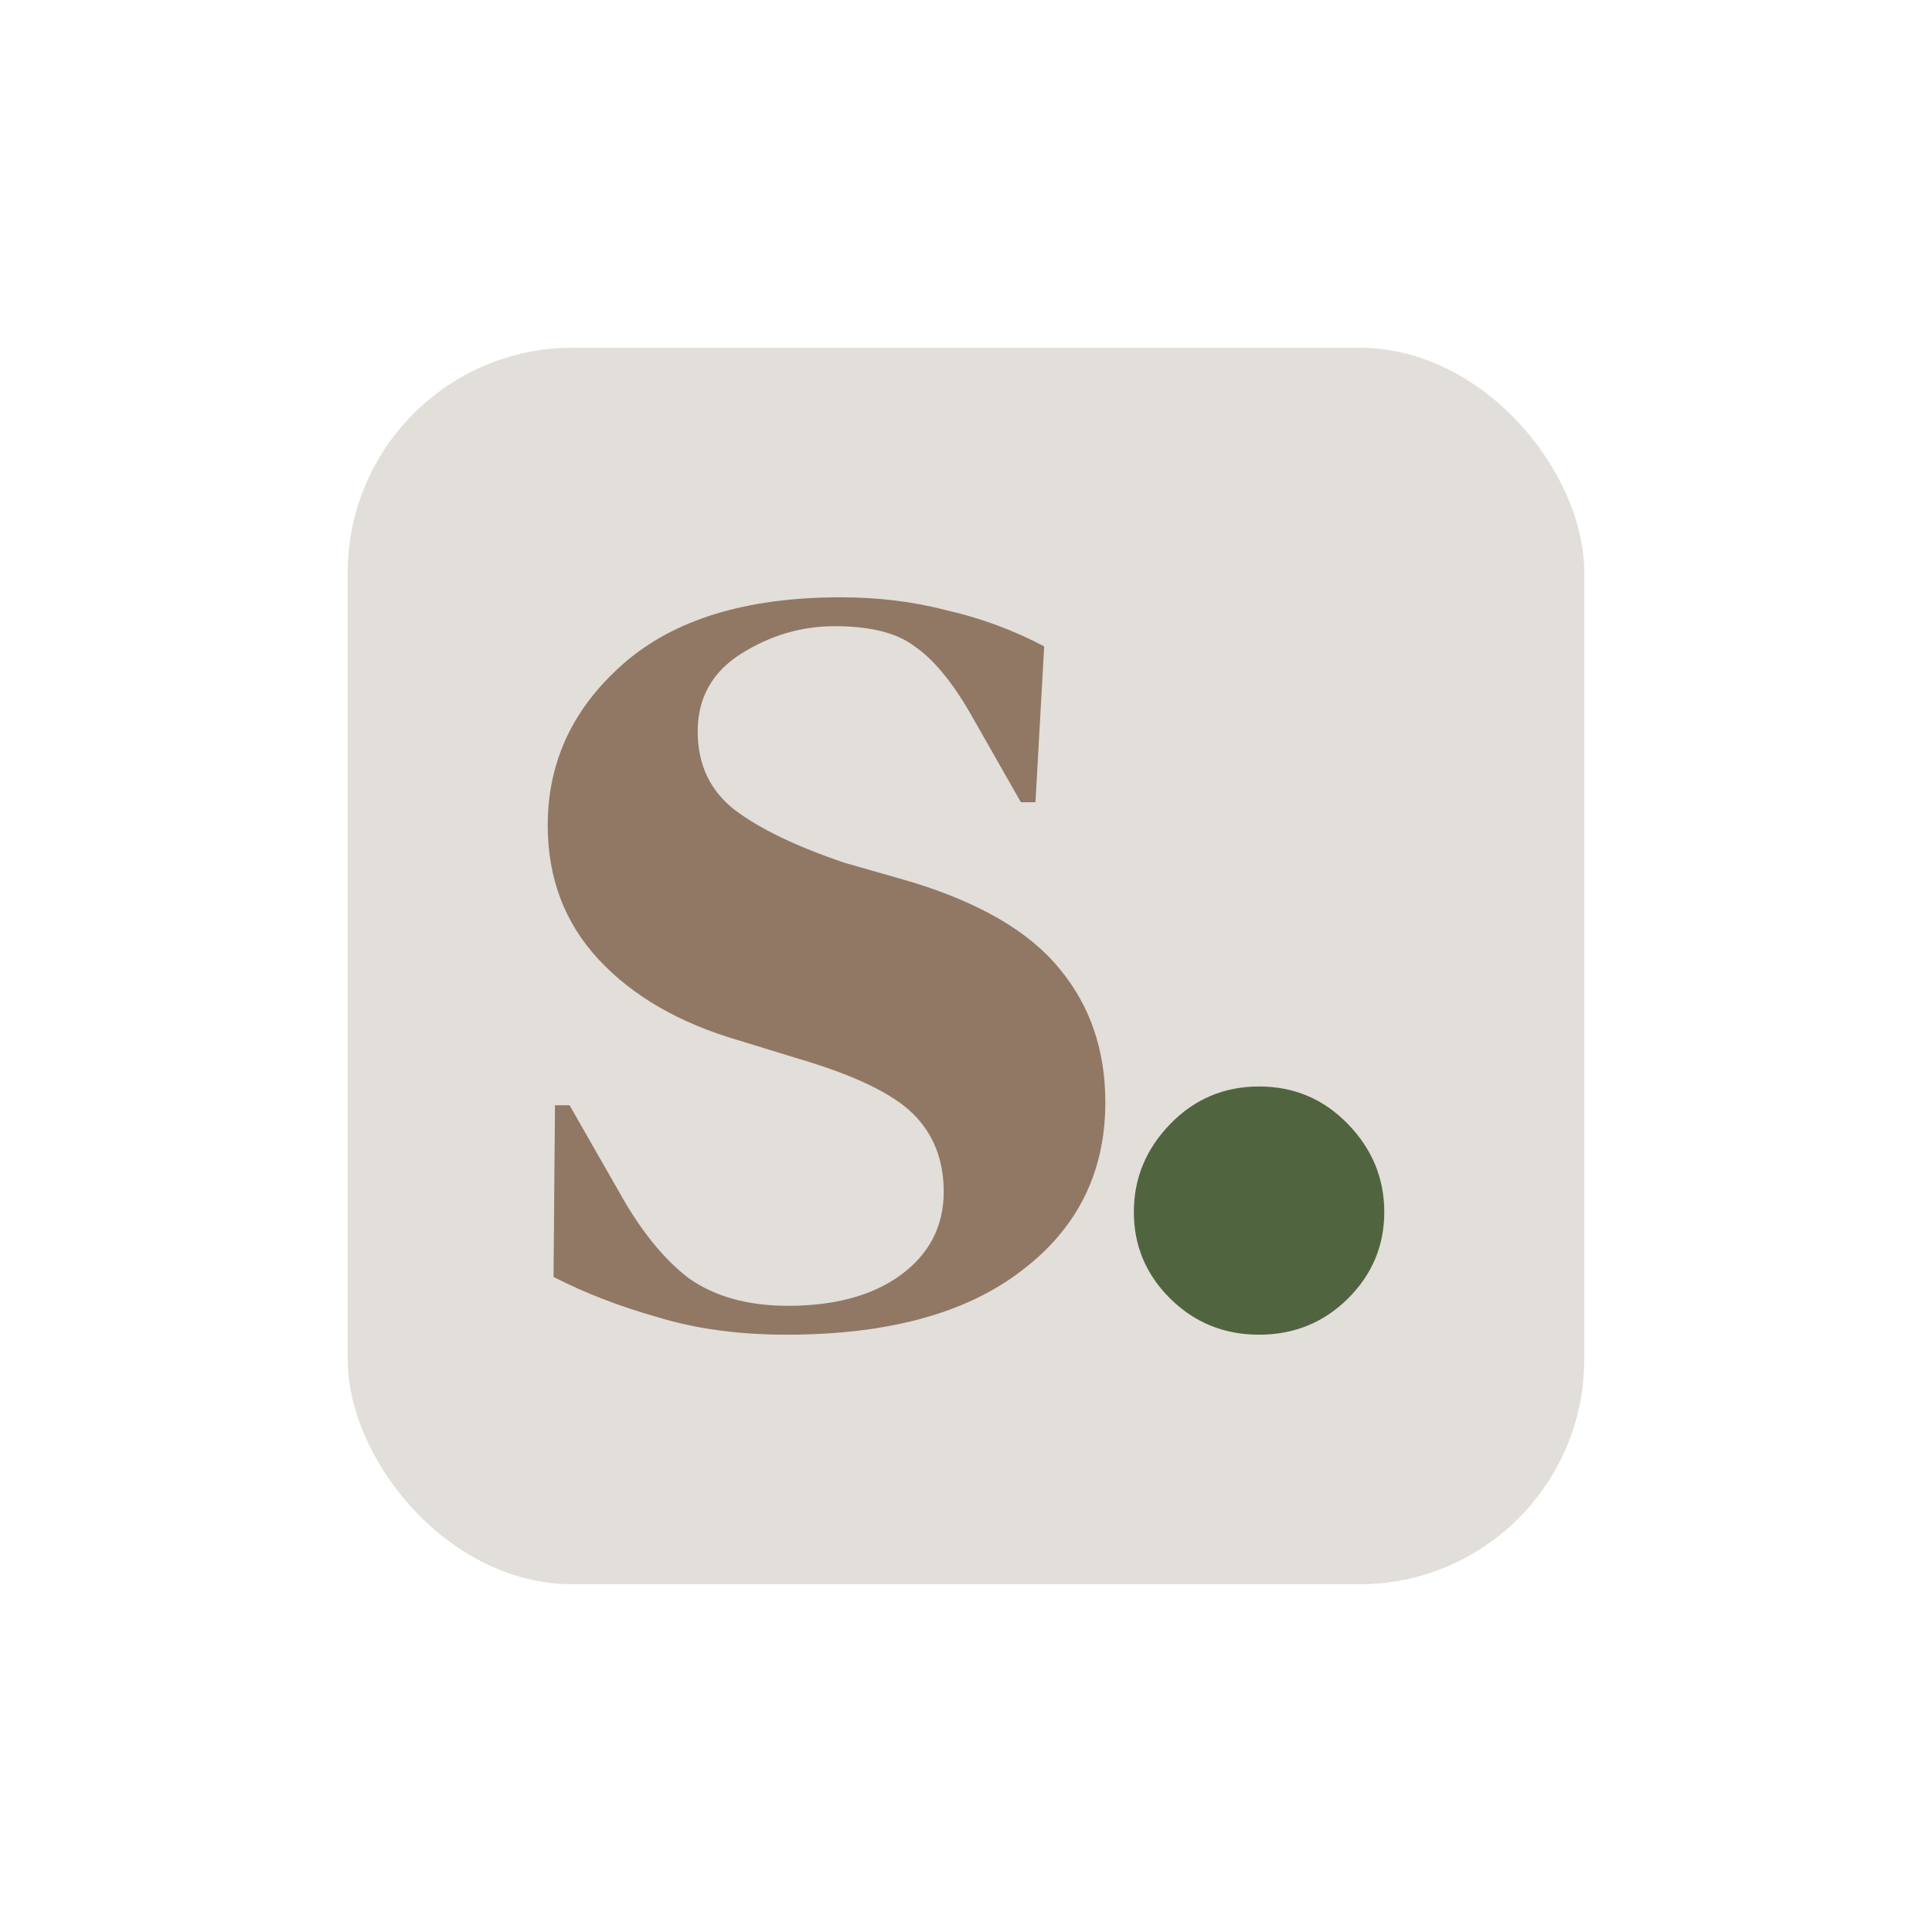
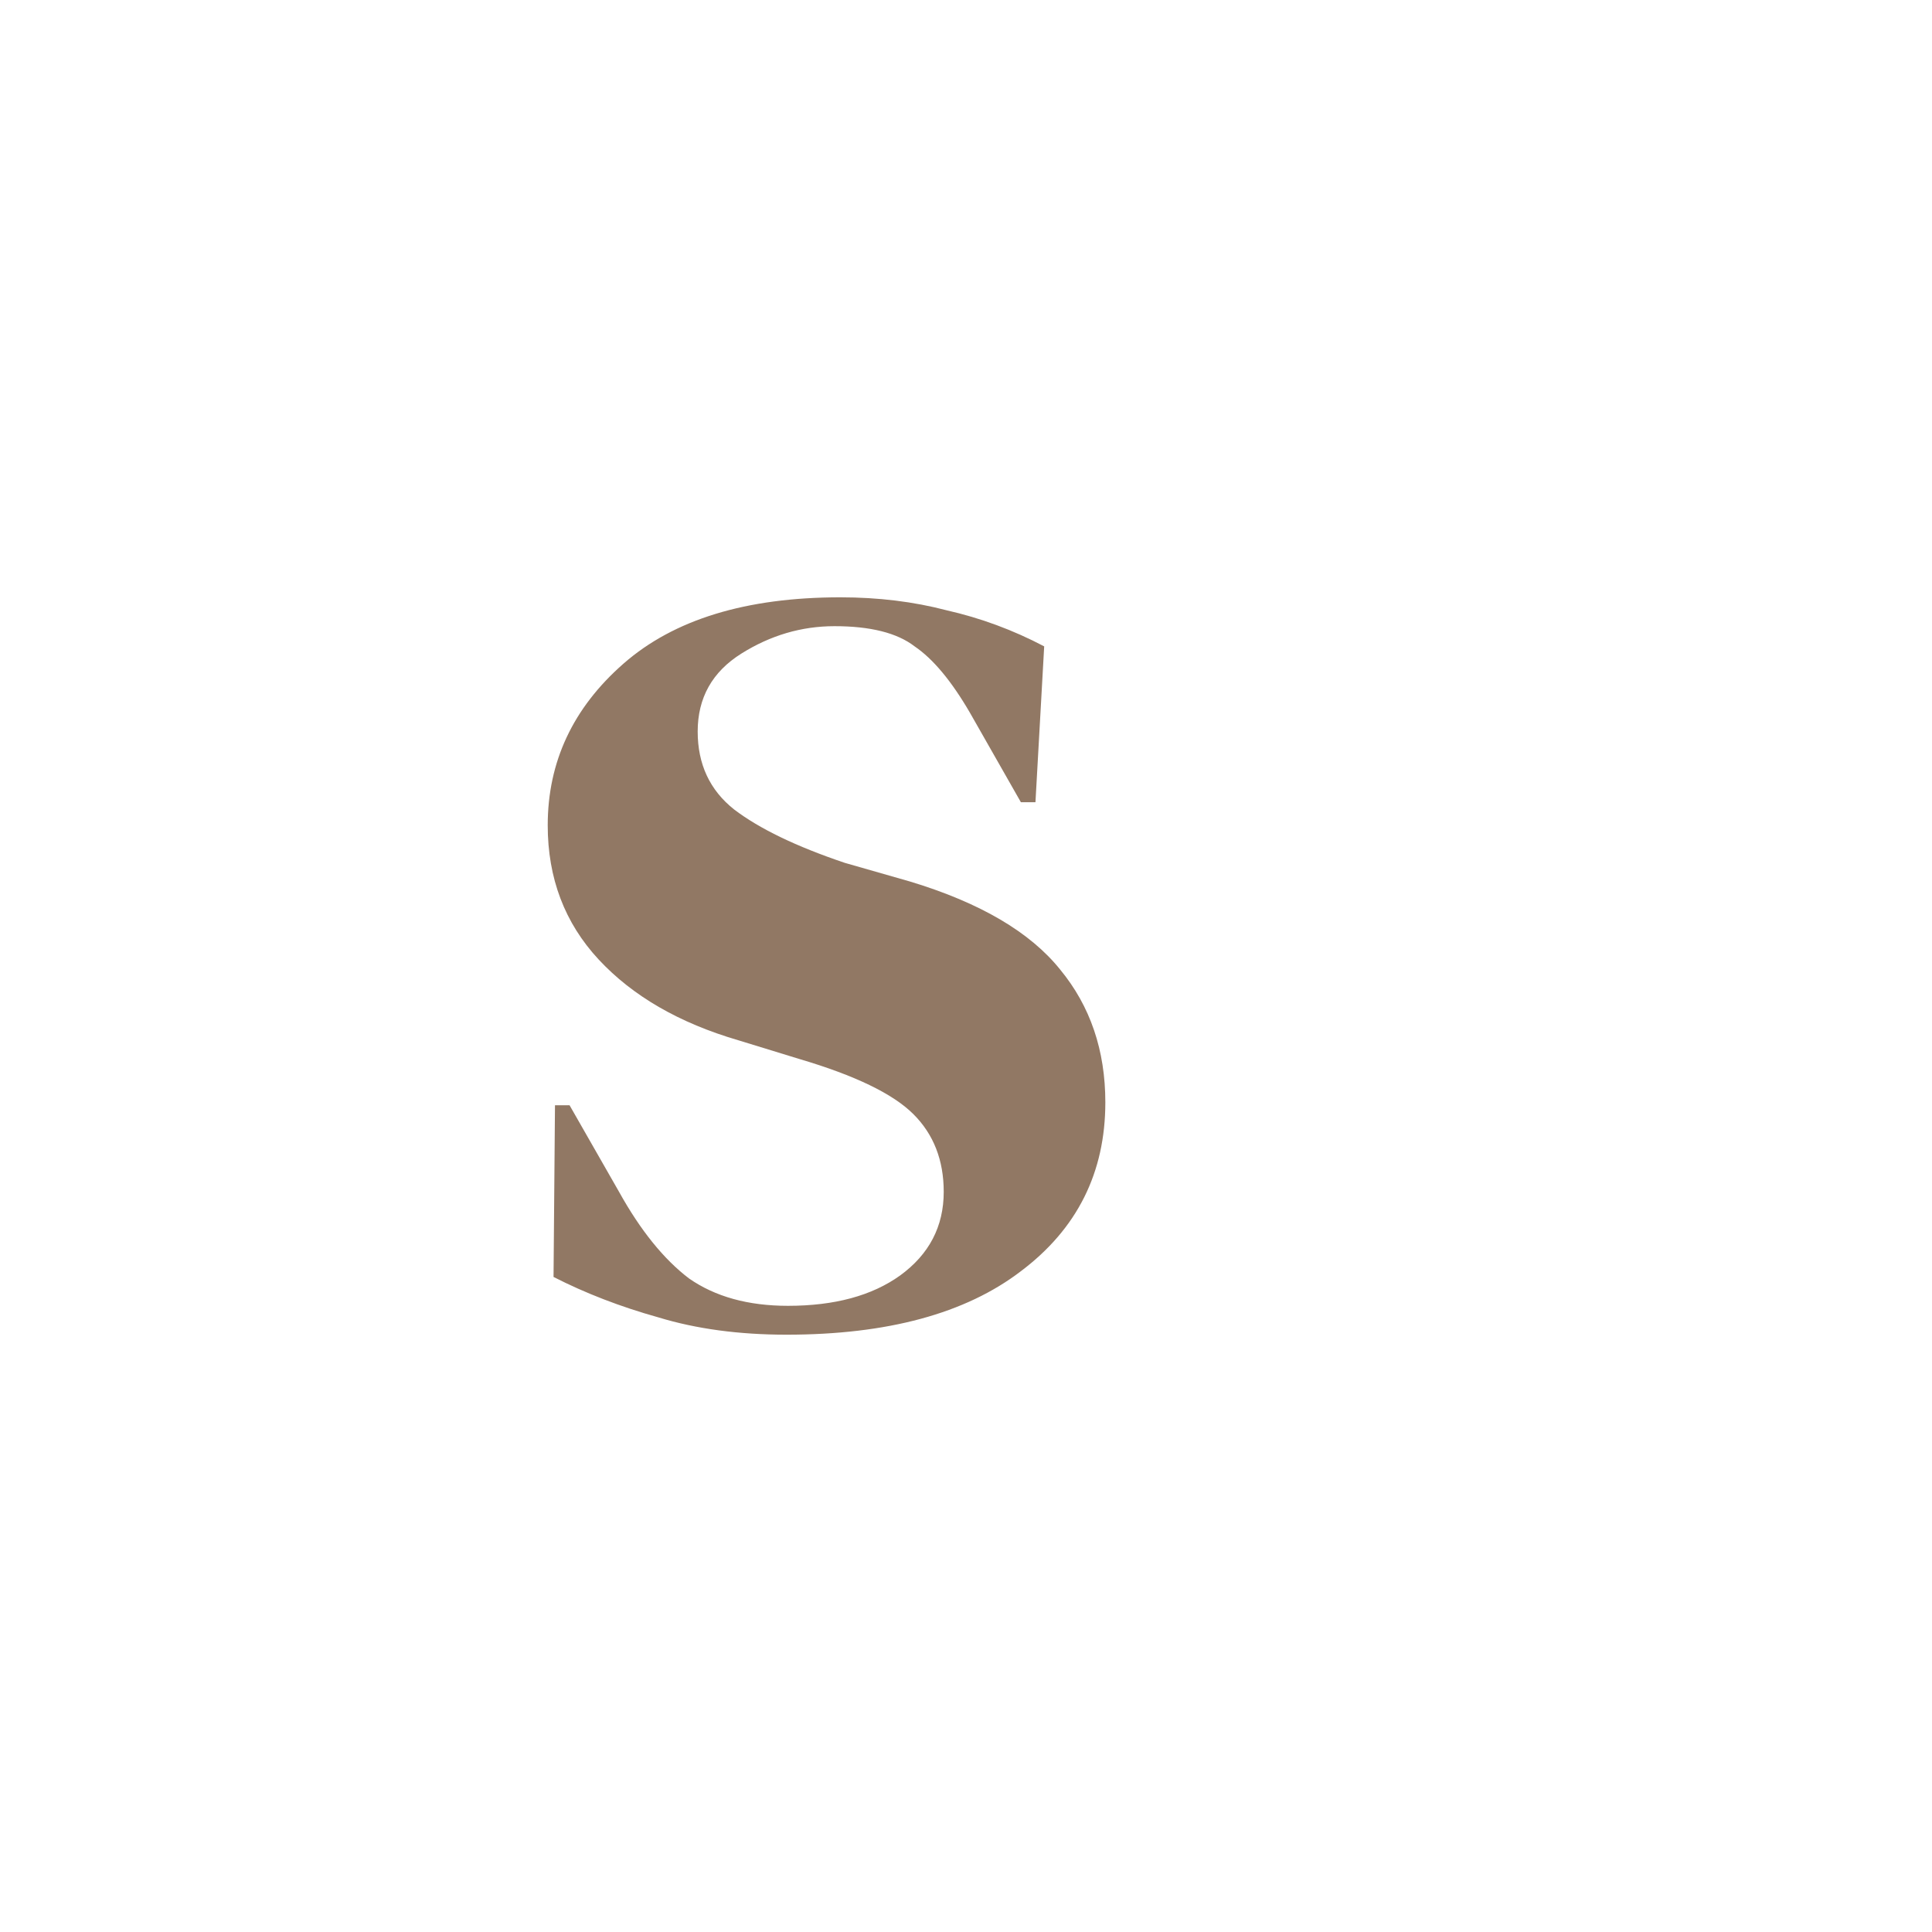
<svg xmlns="http://www.w3.org/2000/svg" width="100" height="100" viewBox="0 0 100 100" fill="none">
-   <rect x="18" y="18" width="64" height="64" rx="11.636" fill="#E2DED9" />
  <path d="M40.709 69.083C38.247 69.083 36.036 68.784 34.077 68.187C32.118 67.639 30.309 66.942 28.651 66.095L28.726 57.207H29.48L32.042 61.689C33.148 63.68 34.353 65.174 35.66 66.17C37.016 67.116 38.724 67.589 40.784 67.589C43.195 67.589 45.13 67.066 46.587 66.021C48.094 64.925 48.847 63.481 48.847 61.689C48.847 60.046 48.32 58.701 47.265 57.656C46.21 56.61 44.251 55.664 41.387 54.817L38.222 53.846C35.157 52.95 32.746 51.556 30.987 49.664C29.229 47.772 28.35 45.456 28.35 42.718C28.35 39.432 29.656 36.643 32.268 34.353C34.881 32.062 38.624 30.917 43.497 30.917C45.456 30.917 47.29 31.141 48.998 31.589C50.757 31.988 52.44 32.61 54.047 33.456L53.595 41.523H52.841L50.204 36.892C49.249 35.249 48.295 34.104 47.34 33.456C46.436 32.759 45.054 32.411 43.195 32.411C41.487 32.411 39.88 32.884 38.372 33.83C36.865 34.776 36.112 36.12 36.112 37.863C36.112 39.556 36.74 40.9 37.996 41.896C39.302 42.892 41.211 43.813 43.723 44.66L47.114 45.631C50.731 46.726 53.319 48.245 54.876 50.187C56.434 52.079 57.212 54.369 57.212 57.058C57.212 60.693 55.755 63.606 52.841 65.797C49.978 67.987 45.934 69.083 40.709 69.083Z" fill="#917864" />
-   <path d="M65.169 69.083C63.361 69.083 61.828 68.46 60.572 67.216C59.316 65.971 58.688 64.477 58.688 62.734C58.688 60.992 59.316 59.473 60.572 58.178C61.828 56.884 63.361 56.236 65.169 56.236C66.978 56.236 68.51 56.884 69.766 58.178C71.022 59.473 71.65 60.992 71.65 62.734C71.65 64.477 71.022 65.971 69.766 67.216C68.51 68.46 66.978 69.083 65.169 69.083Z" fill="#516440" />
</svg>